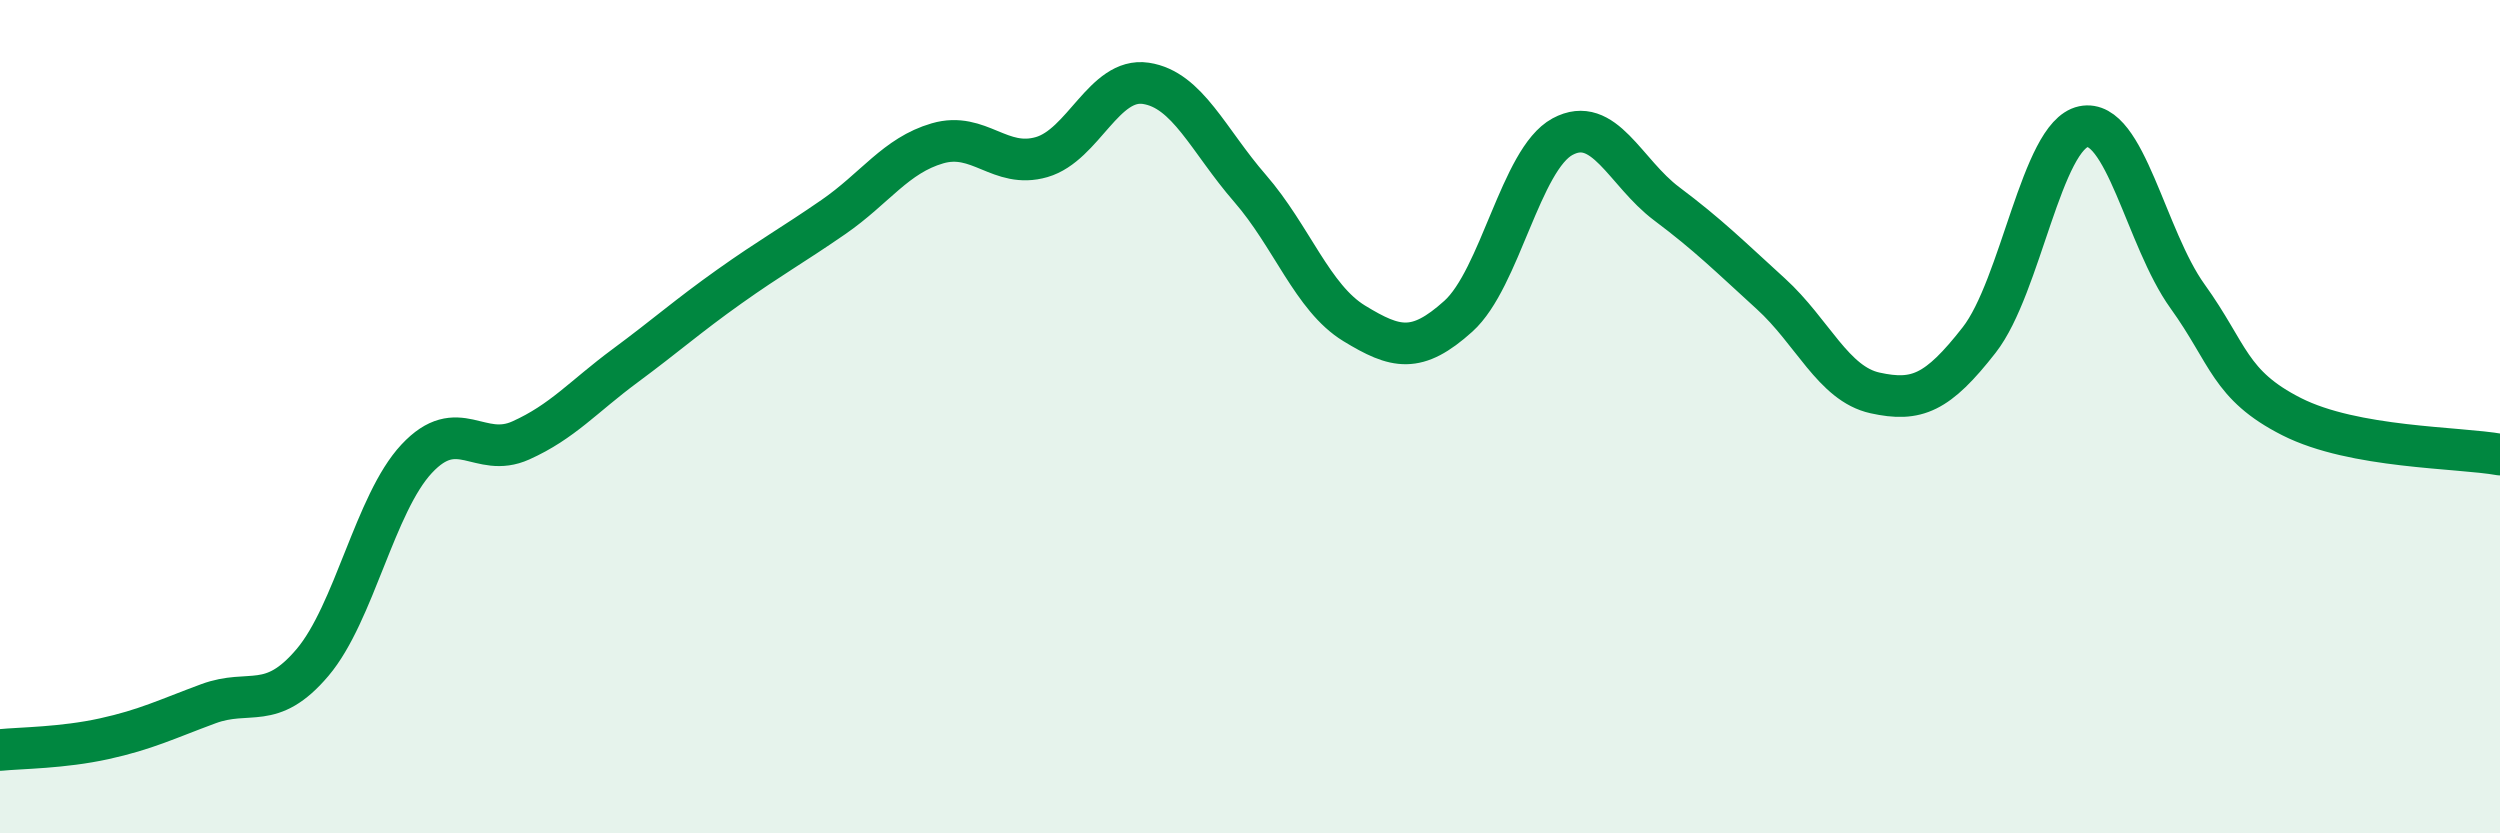
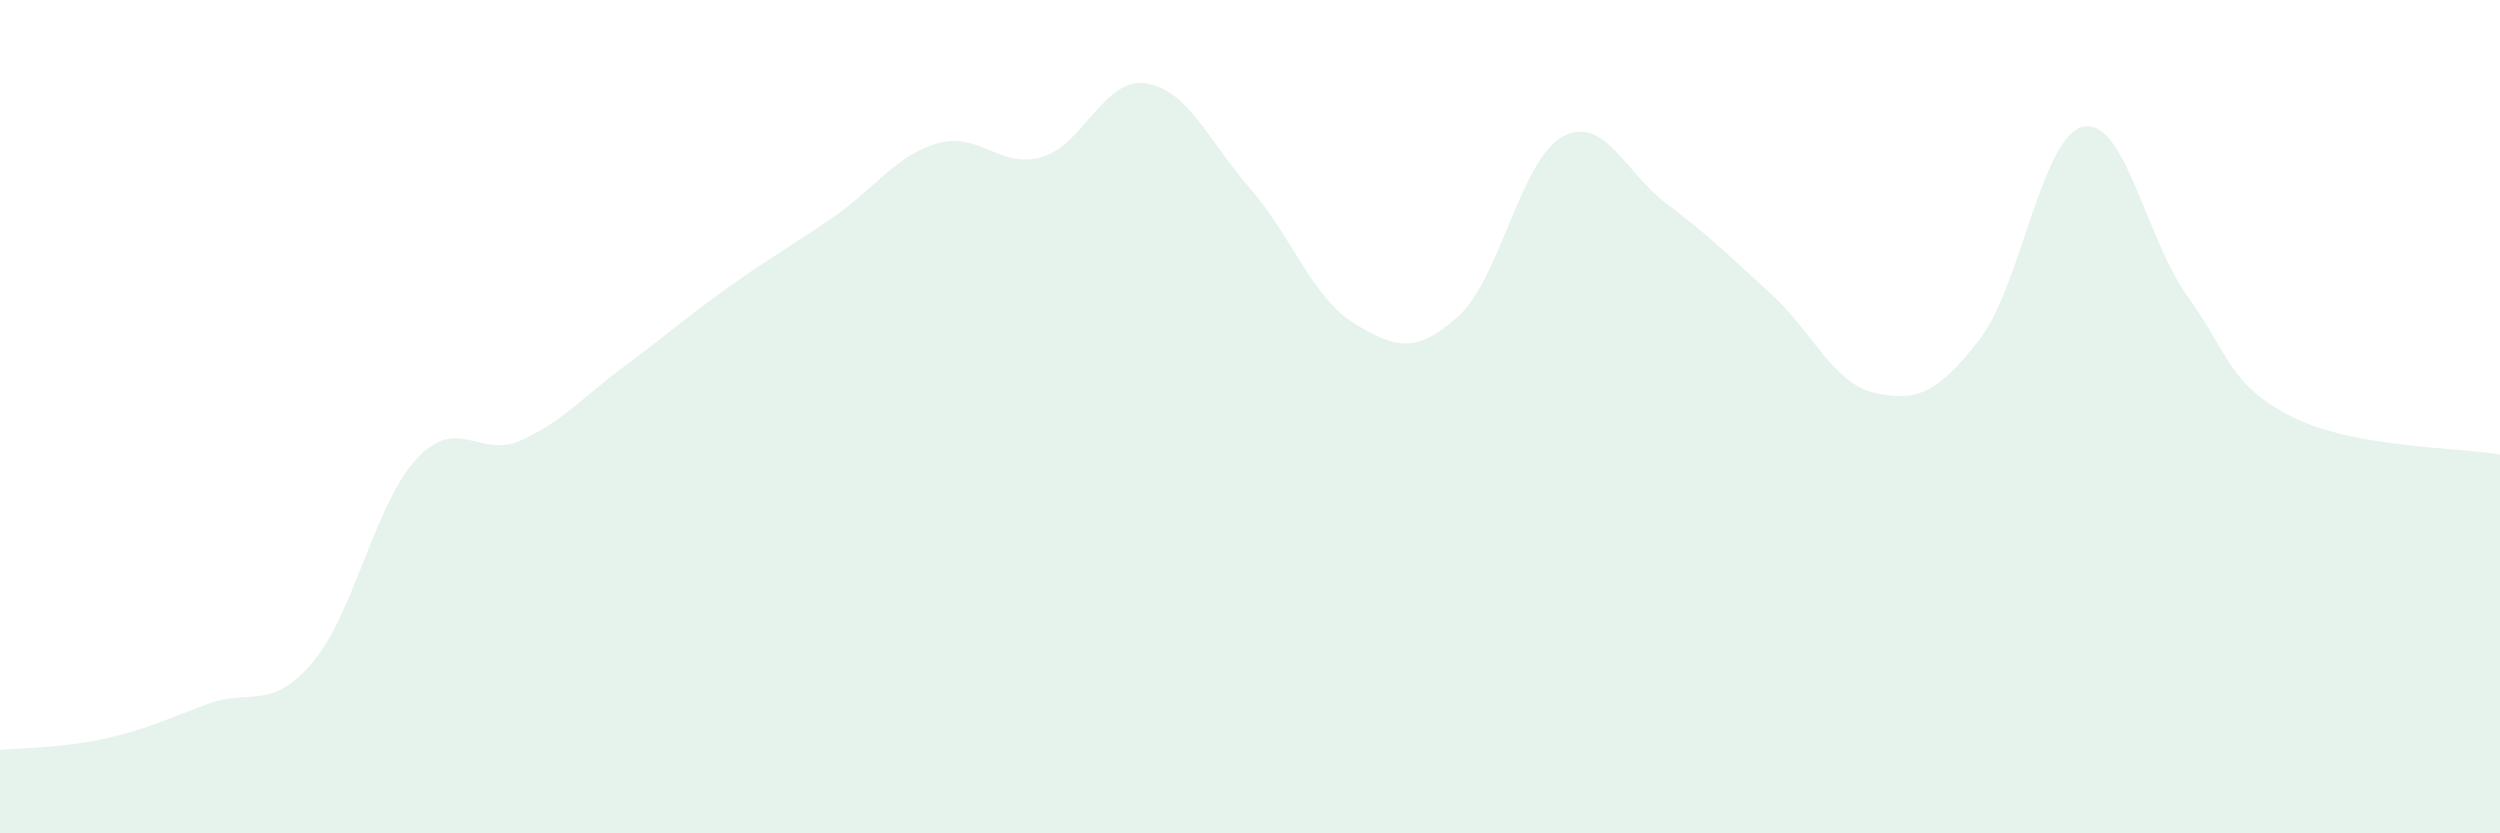
<svg xmlns="http://www.w3.org/2000/svg" width="60" height="20" viewBox="0 0 60 20">
  <path d="M 0,18 C 0.5,17.95 1.5,17.95 2.5,17.73 C 3.5,17.51 4,17.26 5,16.89 C 6,16.52 6.5,17.08 7.5,15.9 C 8.5,14.72 9,12.08 10,11.01 C 11,9.94 11.5,11.02 12.5,10.57 C 13.5,10.12 14,9.52 15,8.78 C 16,8.04 16.5,7.59 17.5,6.88 C 18.5,6.17 19,5.9 20,5.21 C 21,4.52 21.5,3.73 22.5,3.44 C 23.5,3.15 24,4.06 25,3.77 C 26,3.48 26.5,1.85 27.5,2 C 28.5,2.15 29,3.37 30,4.52 C 31,5.67 31.5,7.15 32.5,7.76 C 33.5,8.37 34,8.49 35,7.59 C 36,6.69 36.5,3.82 37.5,3.28 C 38.5,2.74 39,4.14 40,4.89 C 41,5.64 41.5,6.14 42.5,7.05 C 43.5,7.96 44,9.21 45,9.43 C 46,9.65 46.5,9.44 47.5,8.16 C 48.5,6.88 49,3.25 50,3.04 C 51,2.83 51.5,5.72 52.5,7.11 C 53.5,8.5 53.5,9.24 55,10 C 56.5,10.76 59,10.73 60,10.91L60 20L0 20Z" fill="#008740" opacity="0.1" stroke-linecap="round" stroke-linejoin="round" />
-   <path d="M 0,18 C 0.5,17.95 1.5,17.95 2.5,17.73 C 3.5,17.51 4,17.26 5,16.89 C 6,16.52 6.5,17.08 7.5,15.9 C 8.5,14.72 9,12.08 10,11.01 C 11,9.94 11.5,11.02 12.5,10.57 C 13.5,10.12 14,9.52 15,8.78 C 16,8.04 16.5,7.59 17.5,6.88 C 18.5,6.17 19,5.9 20,5.21 C 21,4.52 21.5,3.73 22.5,3.44 C 23.5,3.15 24,4.06 25,3.77 C 26,3.48 26.5,1.85 27.5,2 C 28.5,2.15 29,3.37 30,4.52 C 31,5.67 31.5,7.15 32.5,7.76 C 33.5,8.37 34,8.49 35,7.59 C 36,6.69 36.5,3.82 37.5,3.28 C 38.5,2.74 39,4.14 40,4.89 C 41,5.64 41.5,6.14 42.5,7.05 C 43.5,7.96 44,9.21 45,9.43 C 46,9.65 46.5,9.44 47.5,8.16 C 48.5,6.88 49,3.25 50,3.04 C 51,2.83 51.5,5.72 52.5,7.11 C 53.5,8.5 53.5,9.24 55,10 C 56.5,10.76 59,10.73 60,10.91" stroke="#008740" stroke-width="1" fill="none" stroke-linecap="round" stroke-linejoin="round" />
</svg>